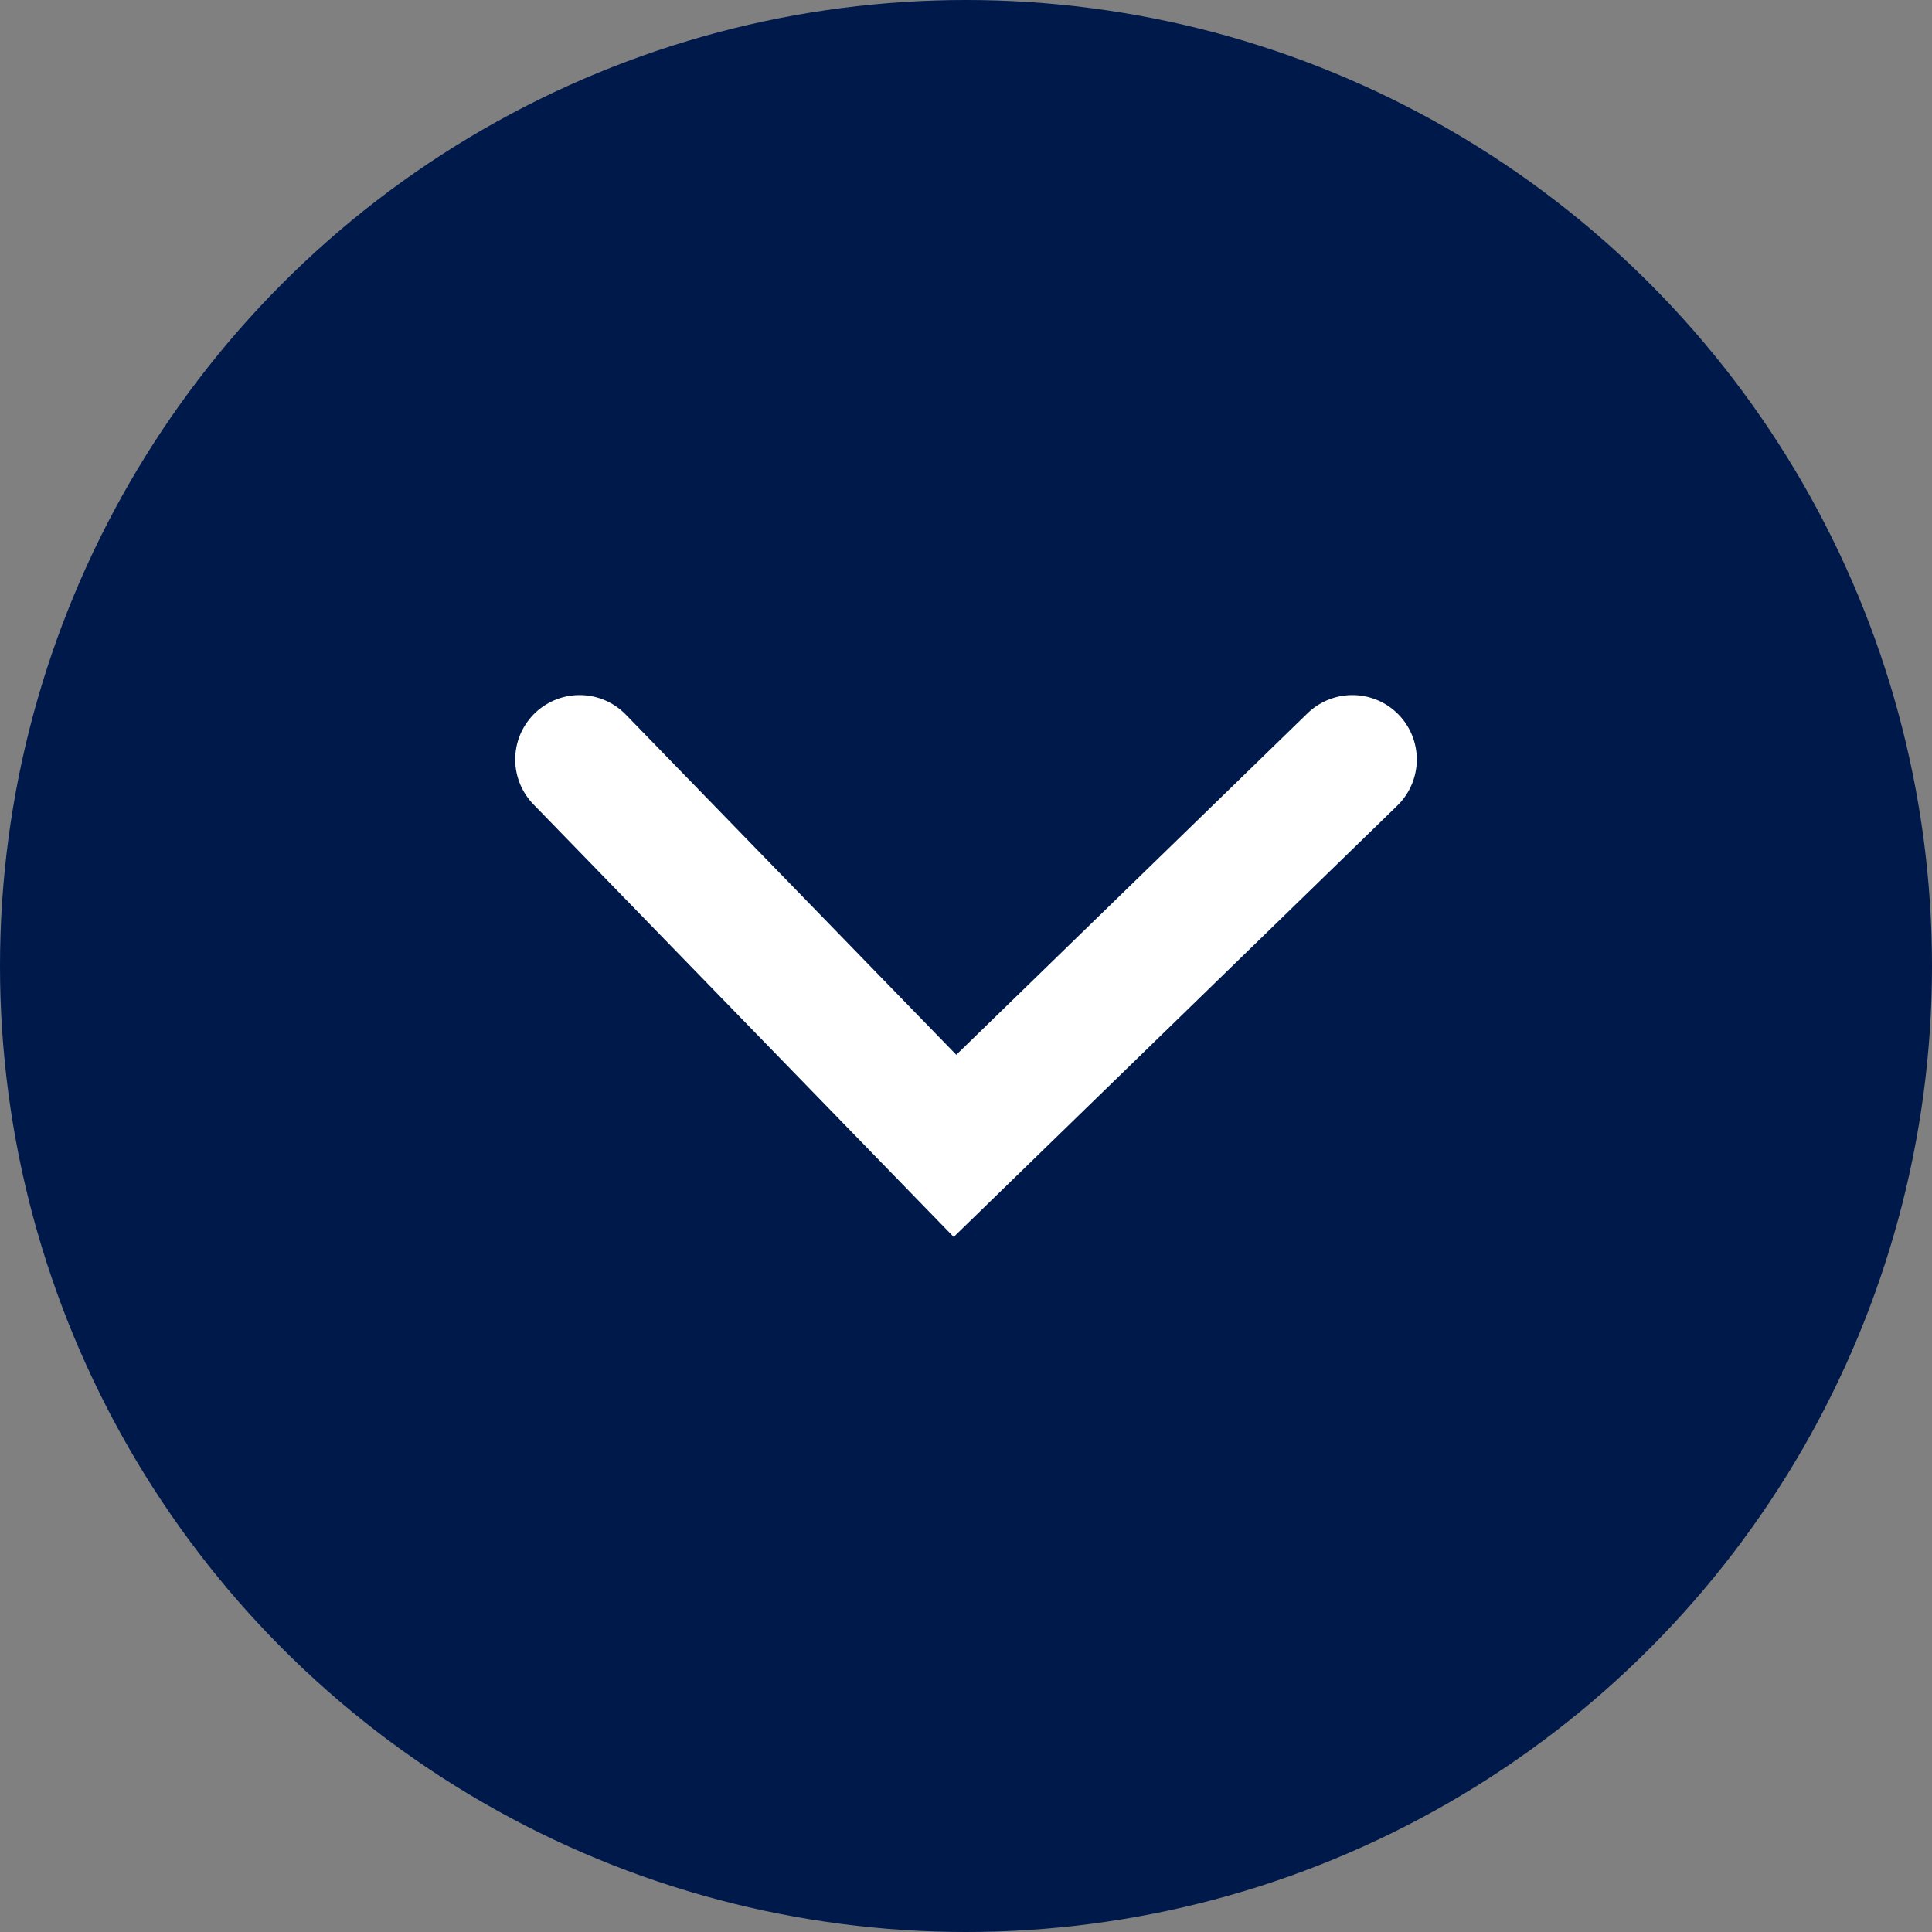
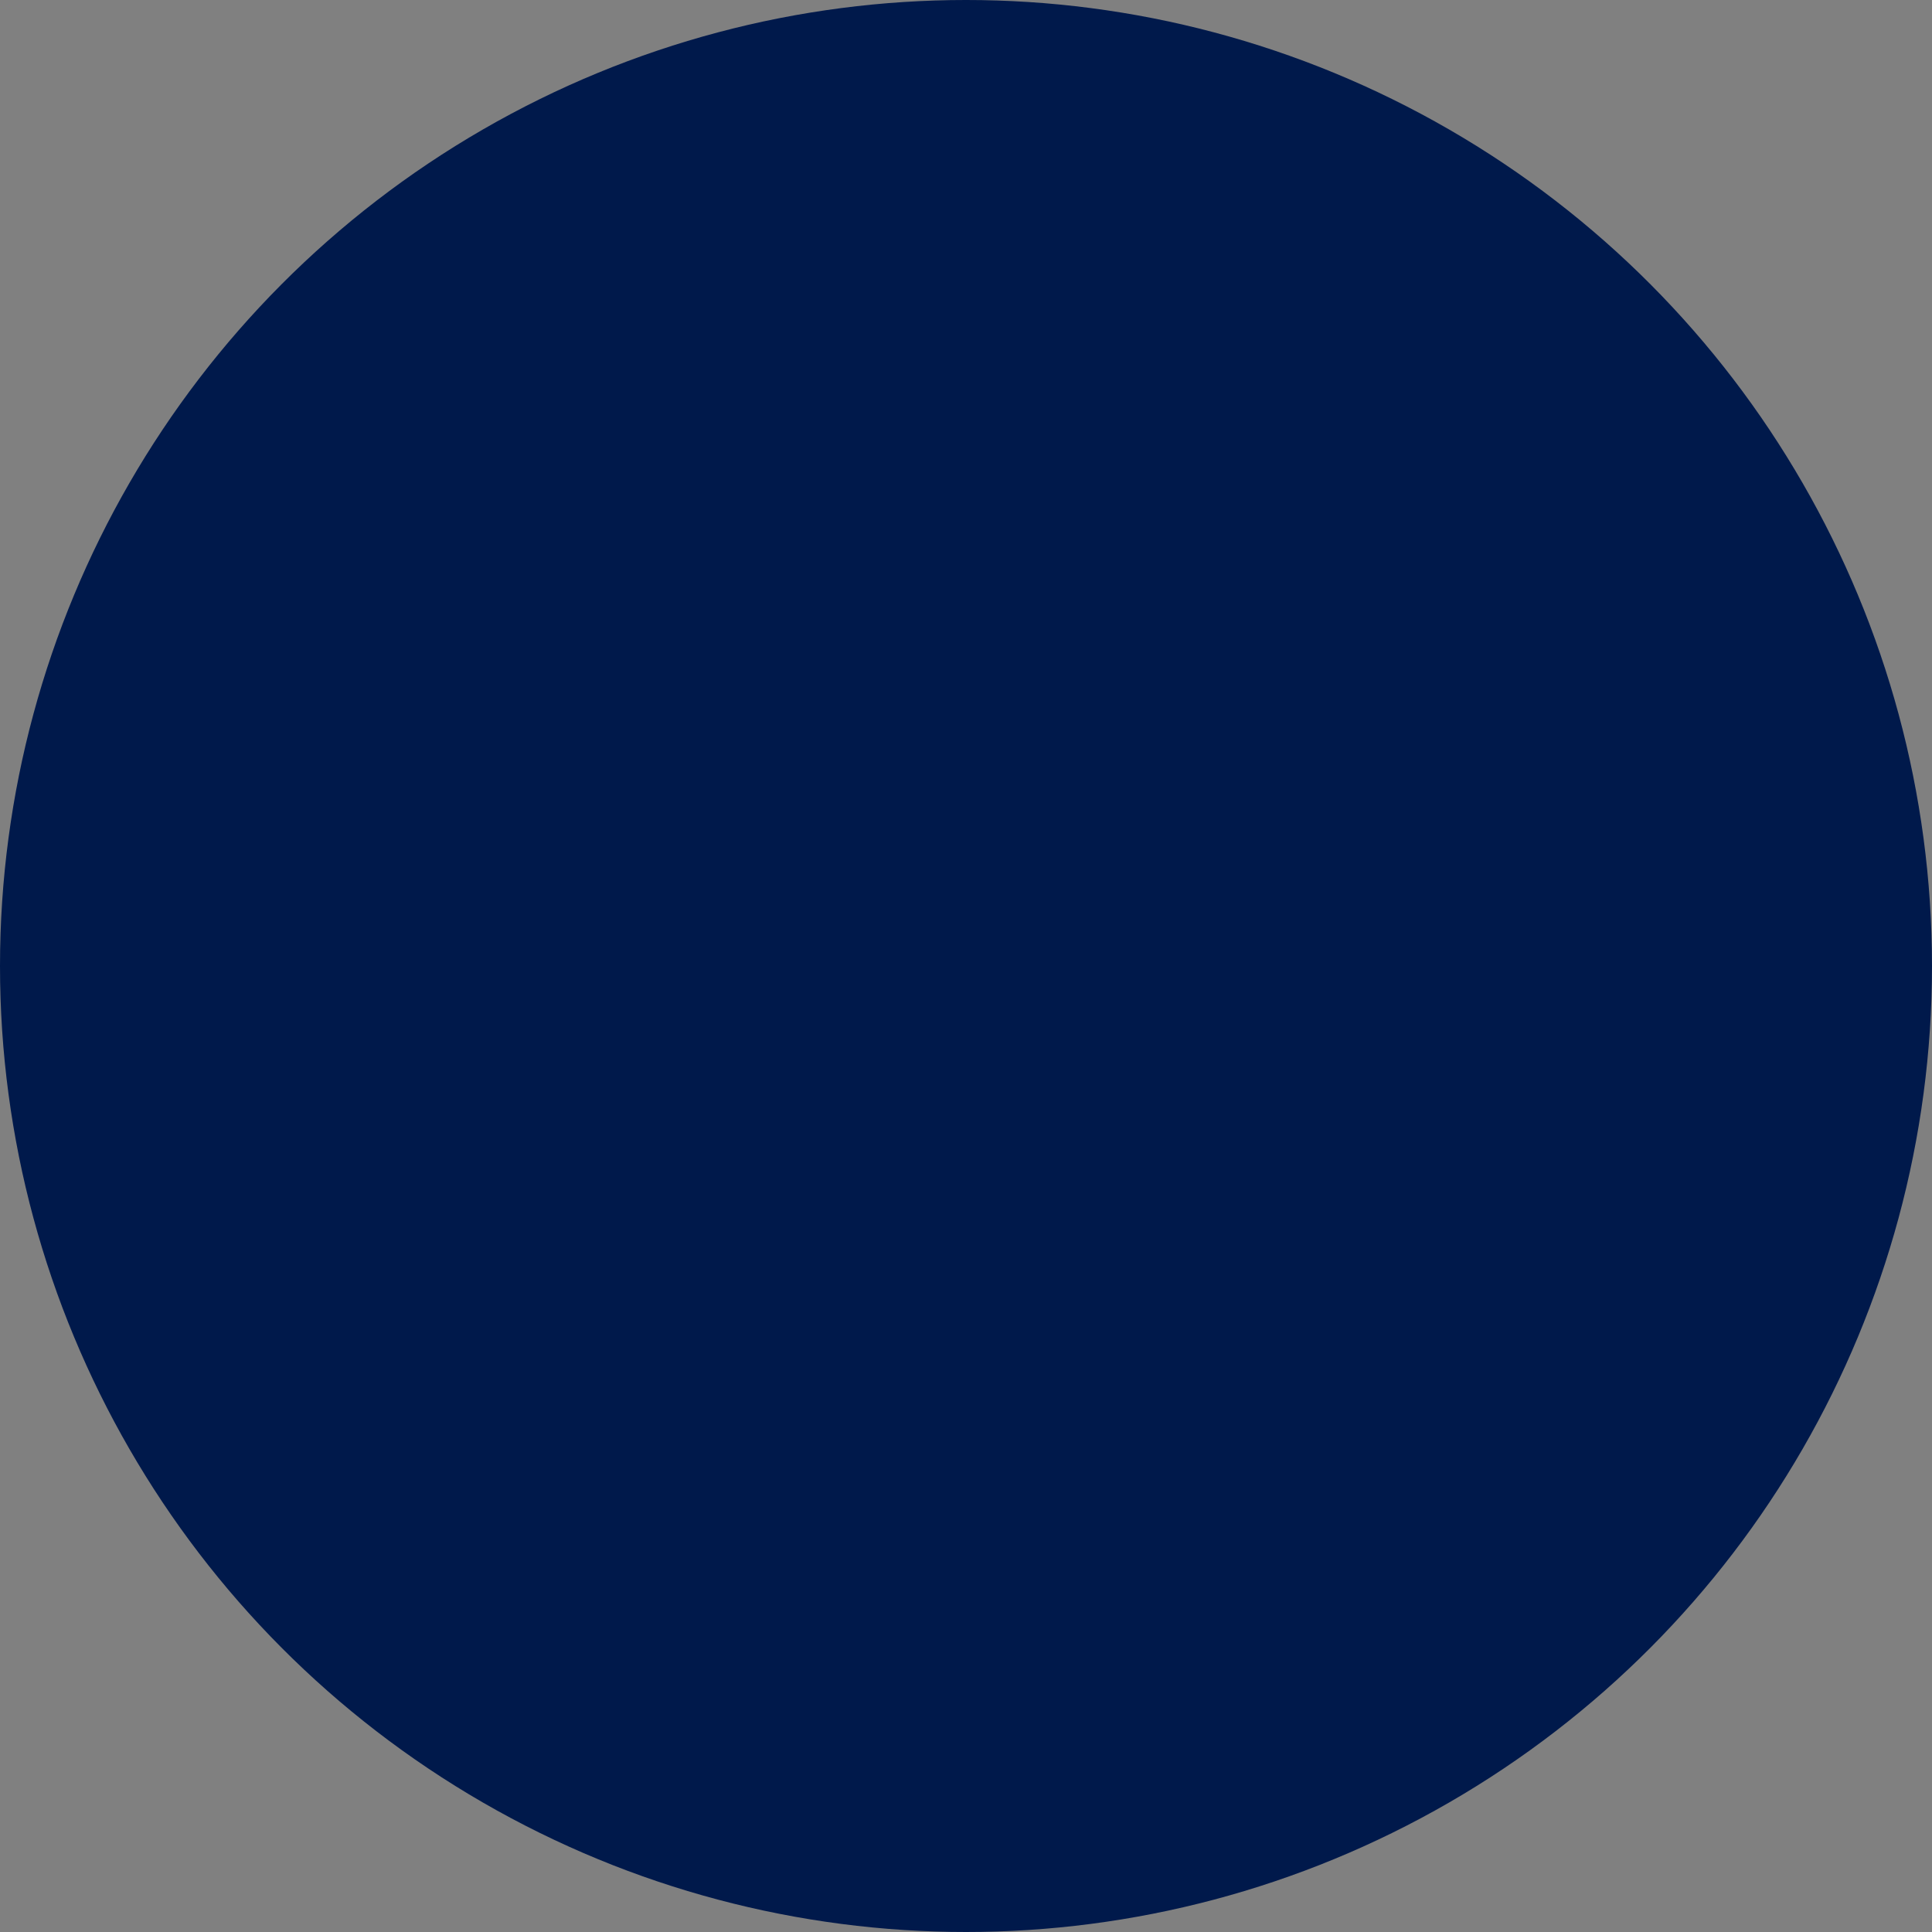
<svg xmlns="http://www.w3.org/2000/svg" width="30" height="30" fill="none" viewBox="0 0 30 30">
  <rect x="0" y="0" width="30" height="30" fill="#808080" stroke="none" />
  <circle cx="15" cy="-15" r="15" fill="#00194b" transform="scale(1 -1)" />
-   <path stroke="#fff" stroke-linecap="round" stroke-width="2" d="m21 11.793-6.171 6-5.829-6" />
</svg>